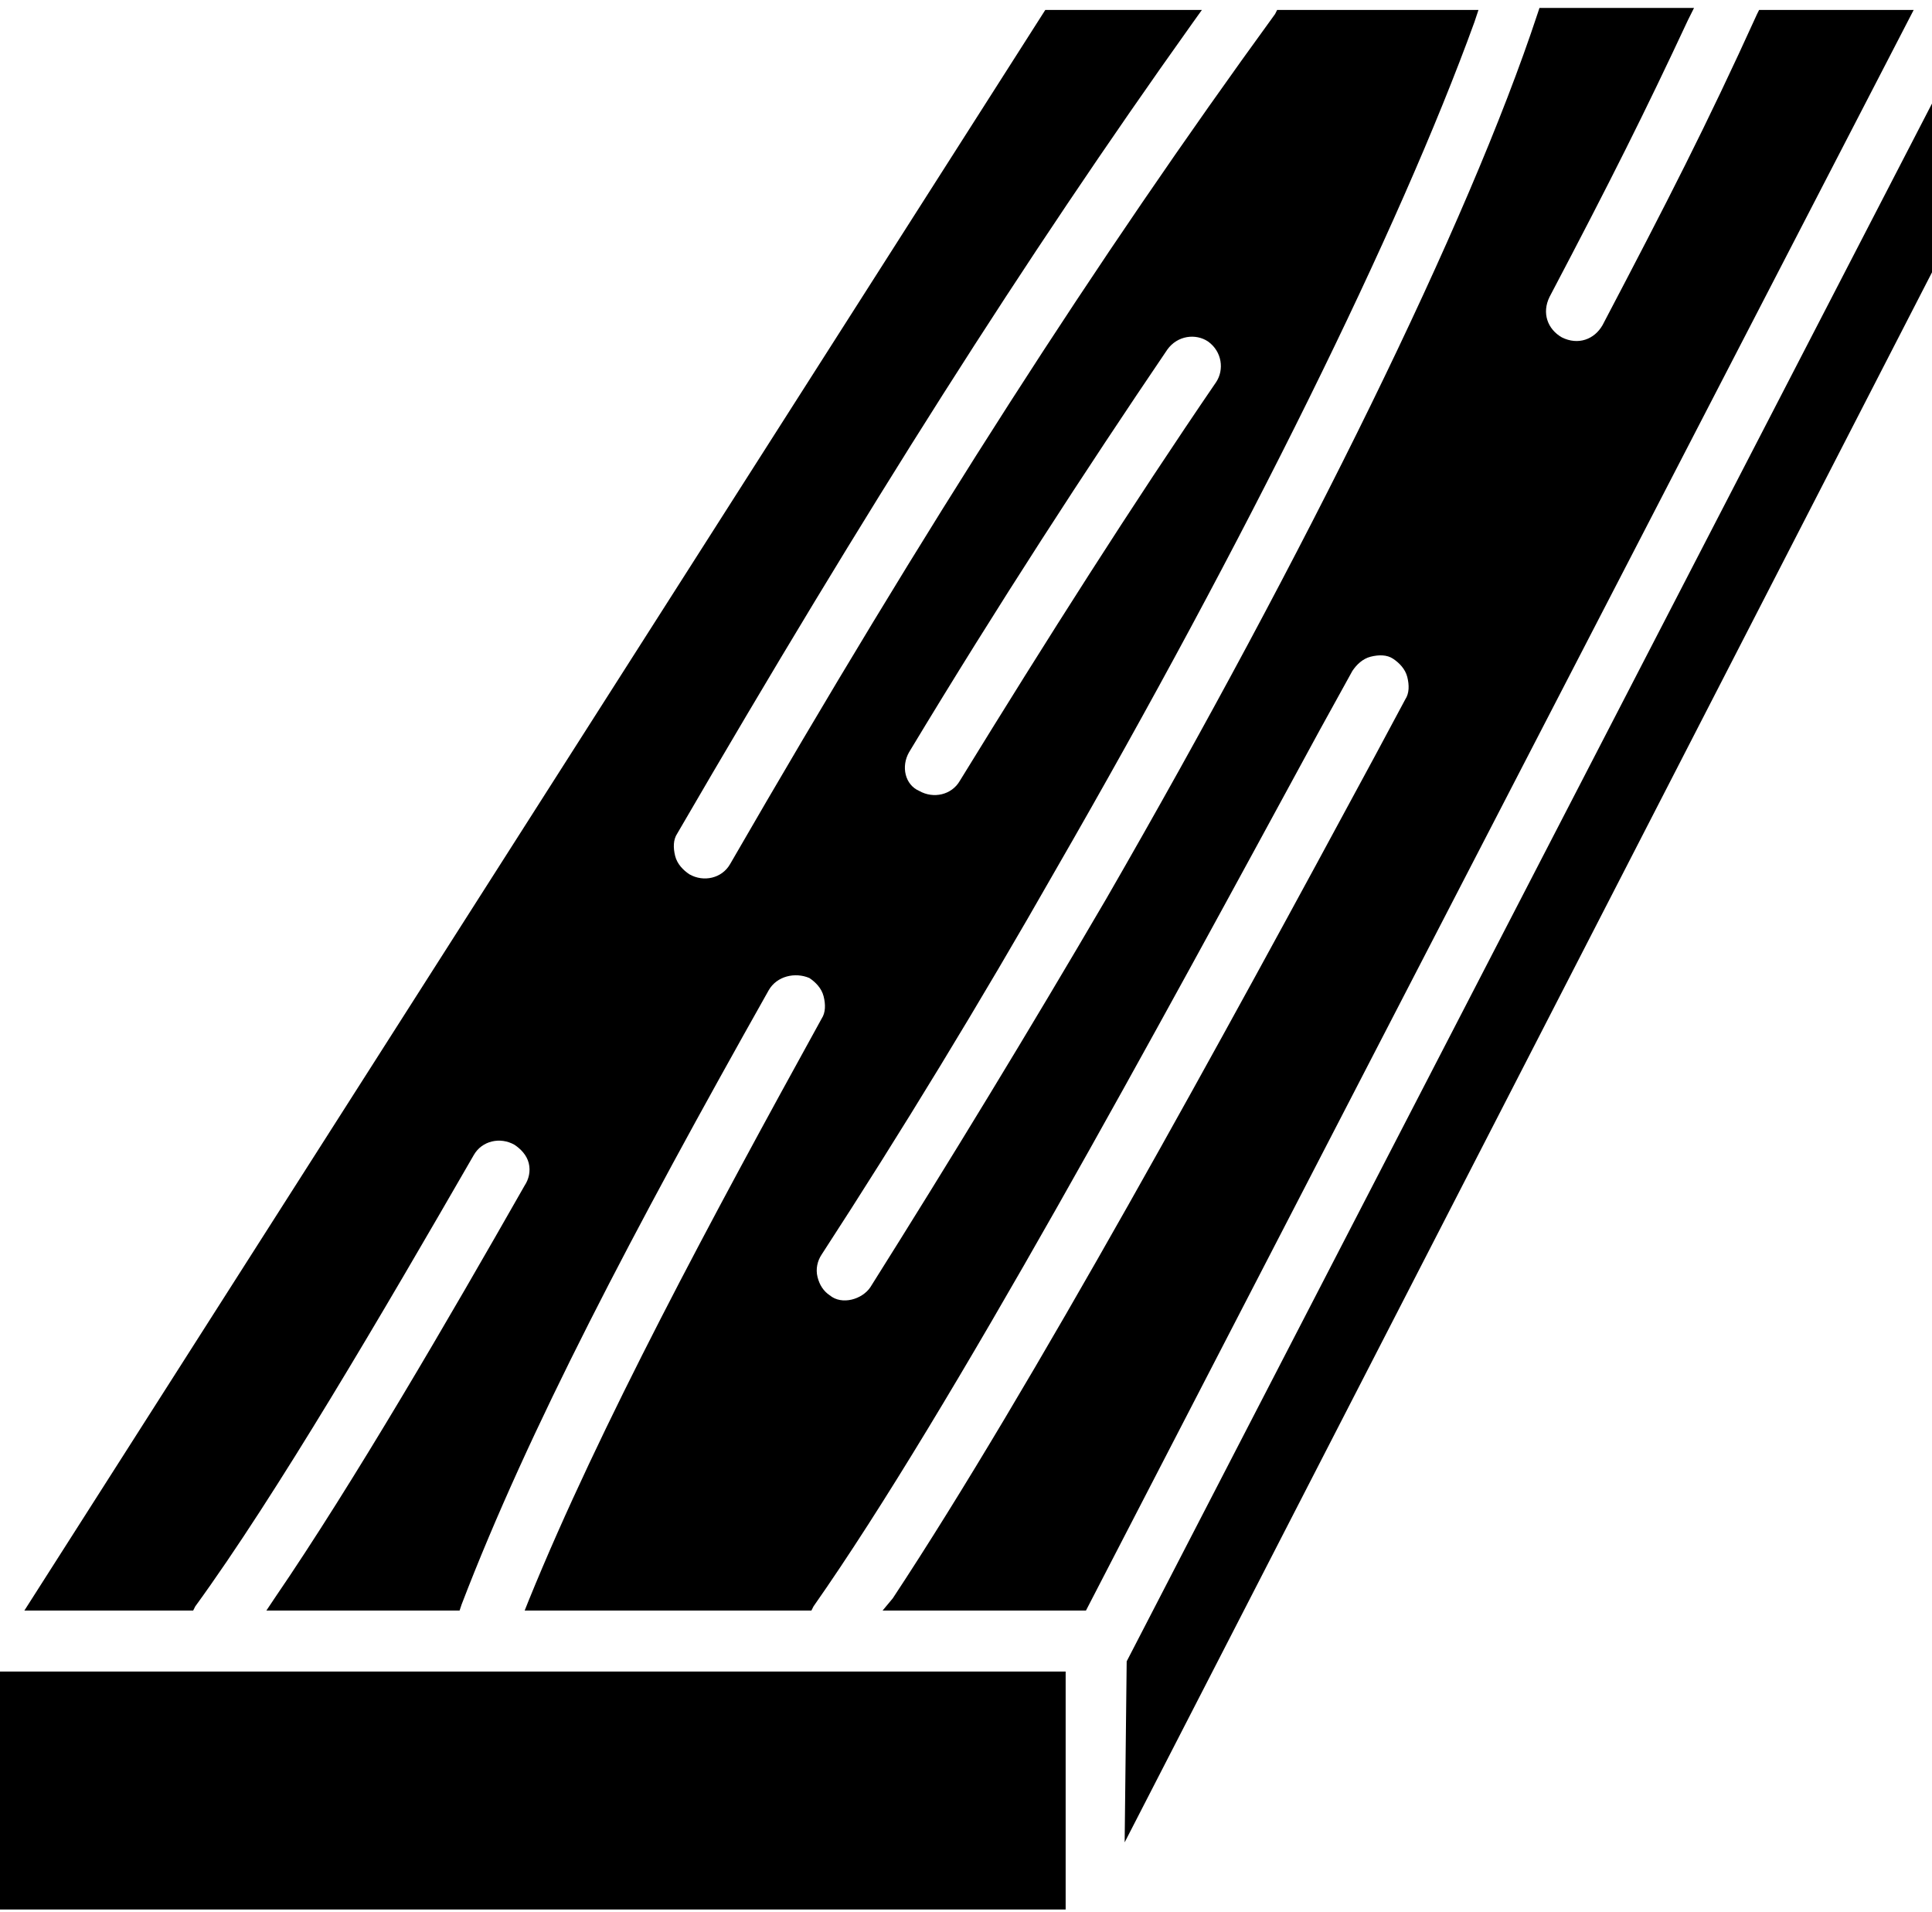
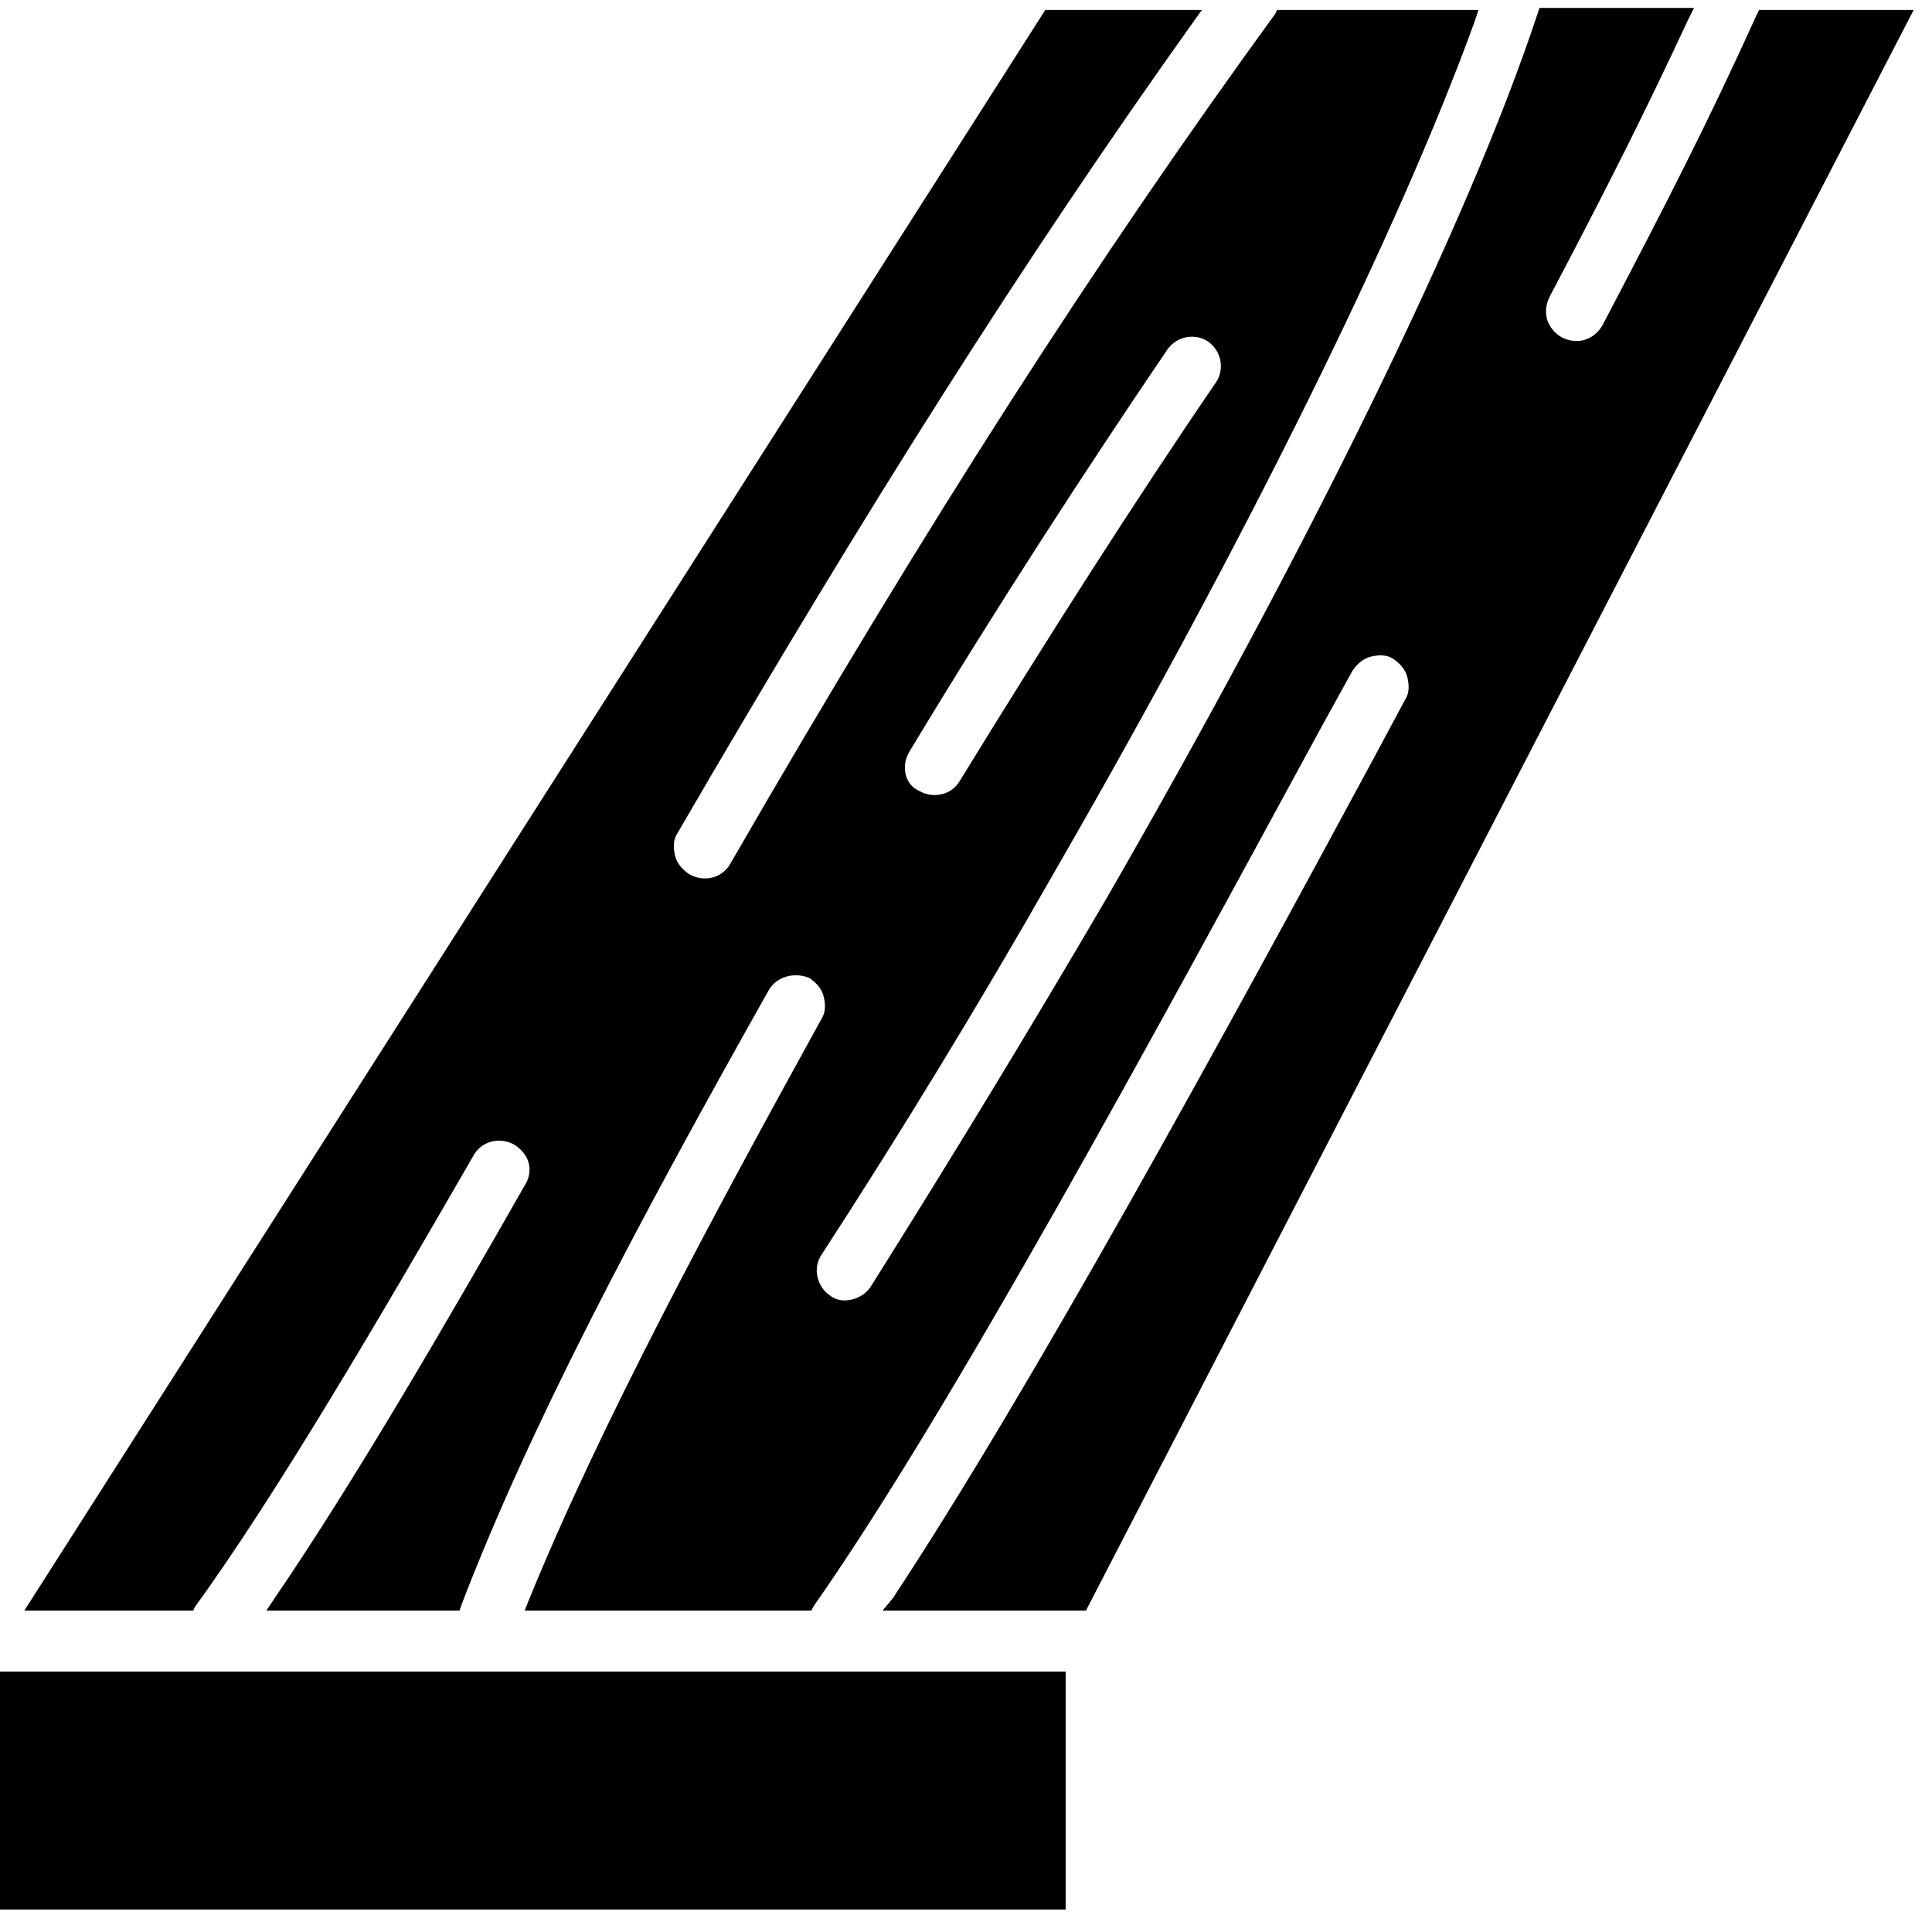
<svg xmlns="http://www.w3.org/2000/svg" width="95" height="94" viewBox="0 0 95 94" fill="none">
  <path d="M52.4 82.189H0V93.889H52.4V82.189Z" fill="black" />
-   <path d="M55.401 81.688L55.301 90.588L95.001 13.388V5.088L55.401 81.688Z" fill="black" />
  <path d="M86.499 0.489L86.399 0.689C83.899 6.189 81.999 9.889 78.799 15.989C78.399 16.689 77.599 16.989 76.799 16.589C76.099 16.189 75.799 15.389 76.199 14.589C79.199 8.889 80.899 5.489 82.999 0.989L83.299 0.389H75.699L75.599 0.689C72.199 10.989 64.199 27.189 54.399 44.189C50.599 50.689 46.699 57.089 42.799 63.289C42.399 63.889 41.399 64.189 40.799 63.689C40.499 63.489 40.299 63.189 40.199 62.789C40.099 62.389 40.199 61.989 40.399 61.689C44.299 55.689 48.199 49.289 51.899 42.789C61.299 26.489 68.799 11.289 72.499 1.089L72.699 0.489H62.799L62.699 0.689C53.899 12.789 45.599 25.689 35.899 42.489C35.499 43.189 34.599 43.389 33.899 42.989C33.599 42.789 33.299 42.489 33.199 42.089C33.099 41.689 33.099 41.289 33.299 40.989C42.599 24.989 50.399 12.689 58.599 1.189L59.099 0.489H51.399L1.199 79.189H9.499L9.599 78.989C13.599 73.489 18.799 64.589 23.299 56.789C23.699 56.089 24.599 55.889 25.299 56.289C25.599 56.489 25.899 56.789 25.999 57.189C26.099 57.589 25.999 57.989 25.799 58.289C22.099 64.789 17.399 72.889 13.499 78.589L13.099 79.189H22.599L22.699 78.889C25.999 70.289 31.099 60.589 37.799 48.689C38.199 47.989 39.099 47.789 39.799 48.089C40.099 48.289 40.399 48.589 40.499 48.989C40.599 49.389 40.599 49.789 40.399 50.089C34.999 59.889 29.499 70.089 25.999 78.689L25.799 79.189H39.899L39.999 78.989C46.799 69.289 56.799 50.789 64.899 35.889L66.499 32.989C66.699 32.689 66.999 32.389 67.399 32.289C67.799 32.189 68.199 32.189 68.499 32.389C68.799 32.589 69.099 32.889 69.199 33.289C69.299 33.689 69.299 34.089 69.099 34.389L67.599 37.189C60.099 51.089 50.699 68.289 43.899 78.589L43.399 79.189H53.399L94.099 0.489H86.499ZM44.699 36.989C49.099 29.689 53.399 23.089 57.399 17.189C57.899 16.489 58.799 16.389 59.399 16.789C60.099 17.289 60.199 18.189 59.799 18.789C55.699 24.789 51.499 31.389 47.199 38.389C46.799 39.089 45.899 39.289 45.199 38.889C44.499 38.589 44.299 37.689 44.699 36.989Z" fill="black" />
</svg>